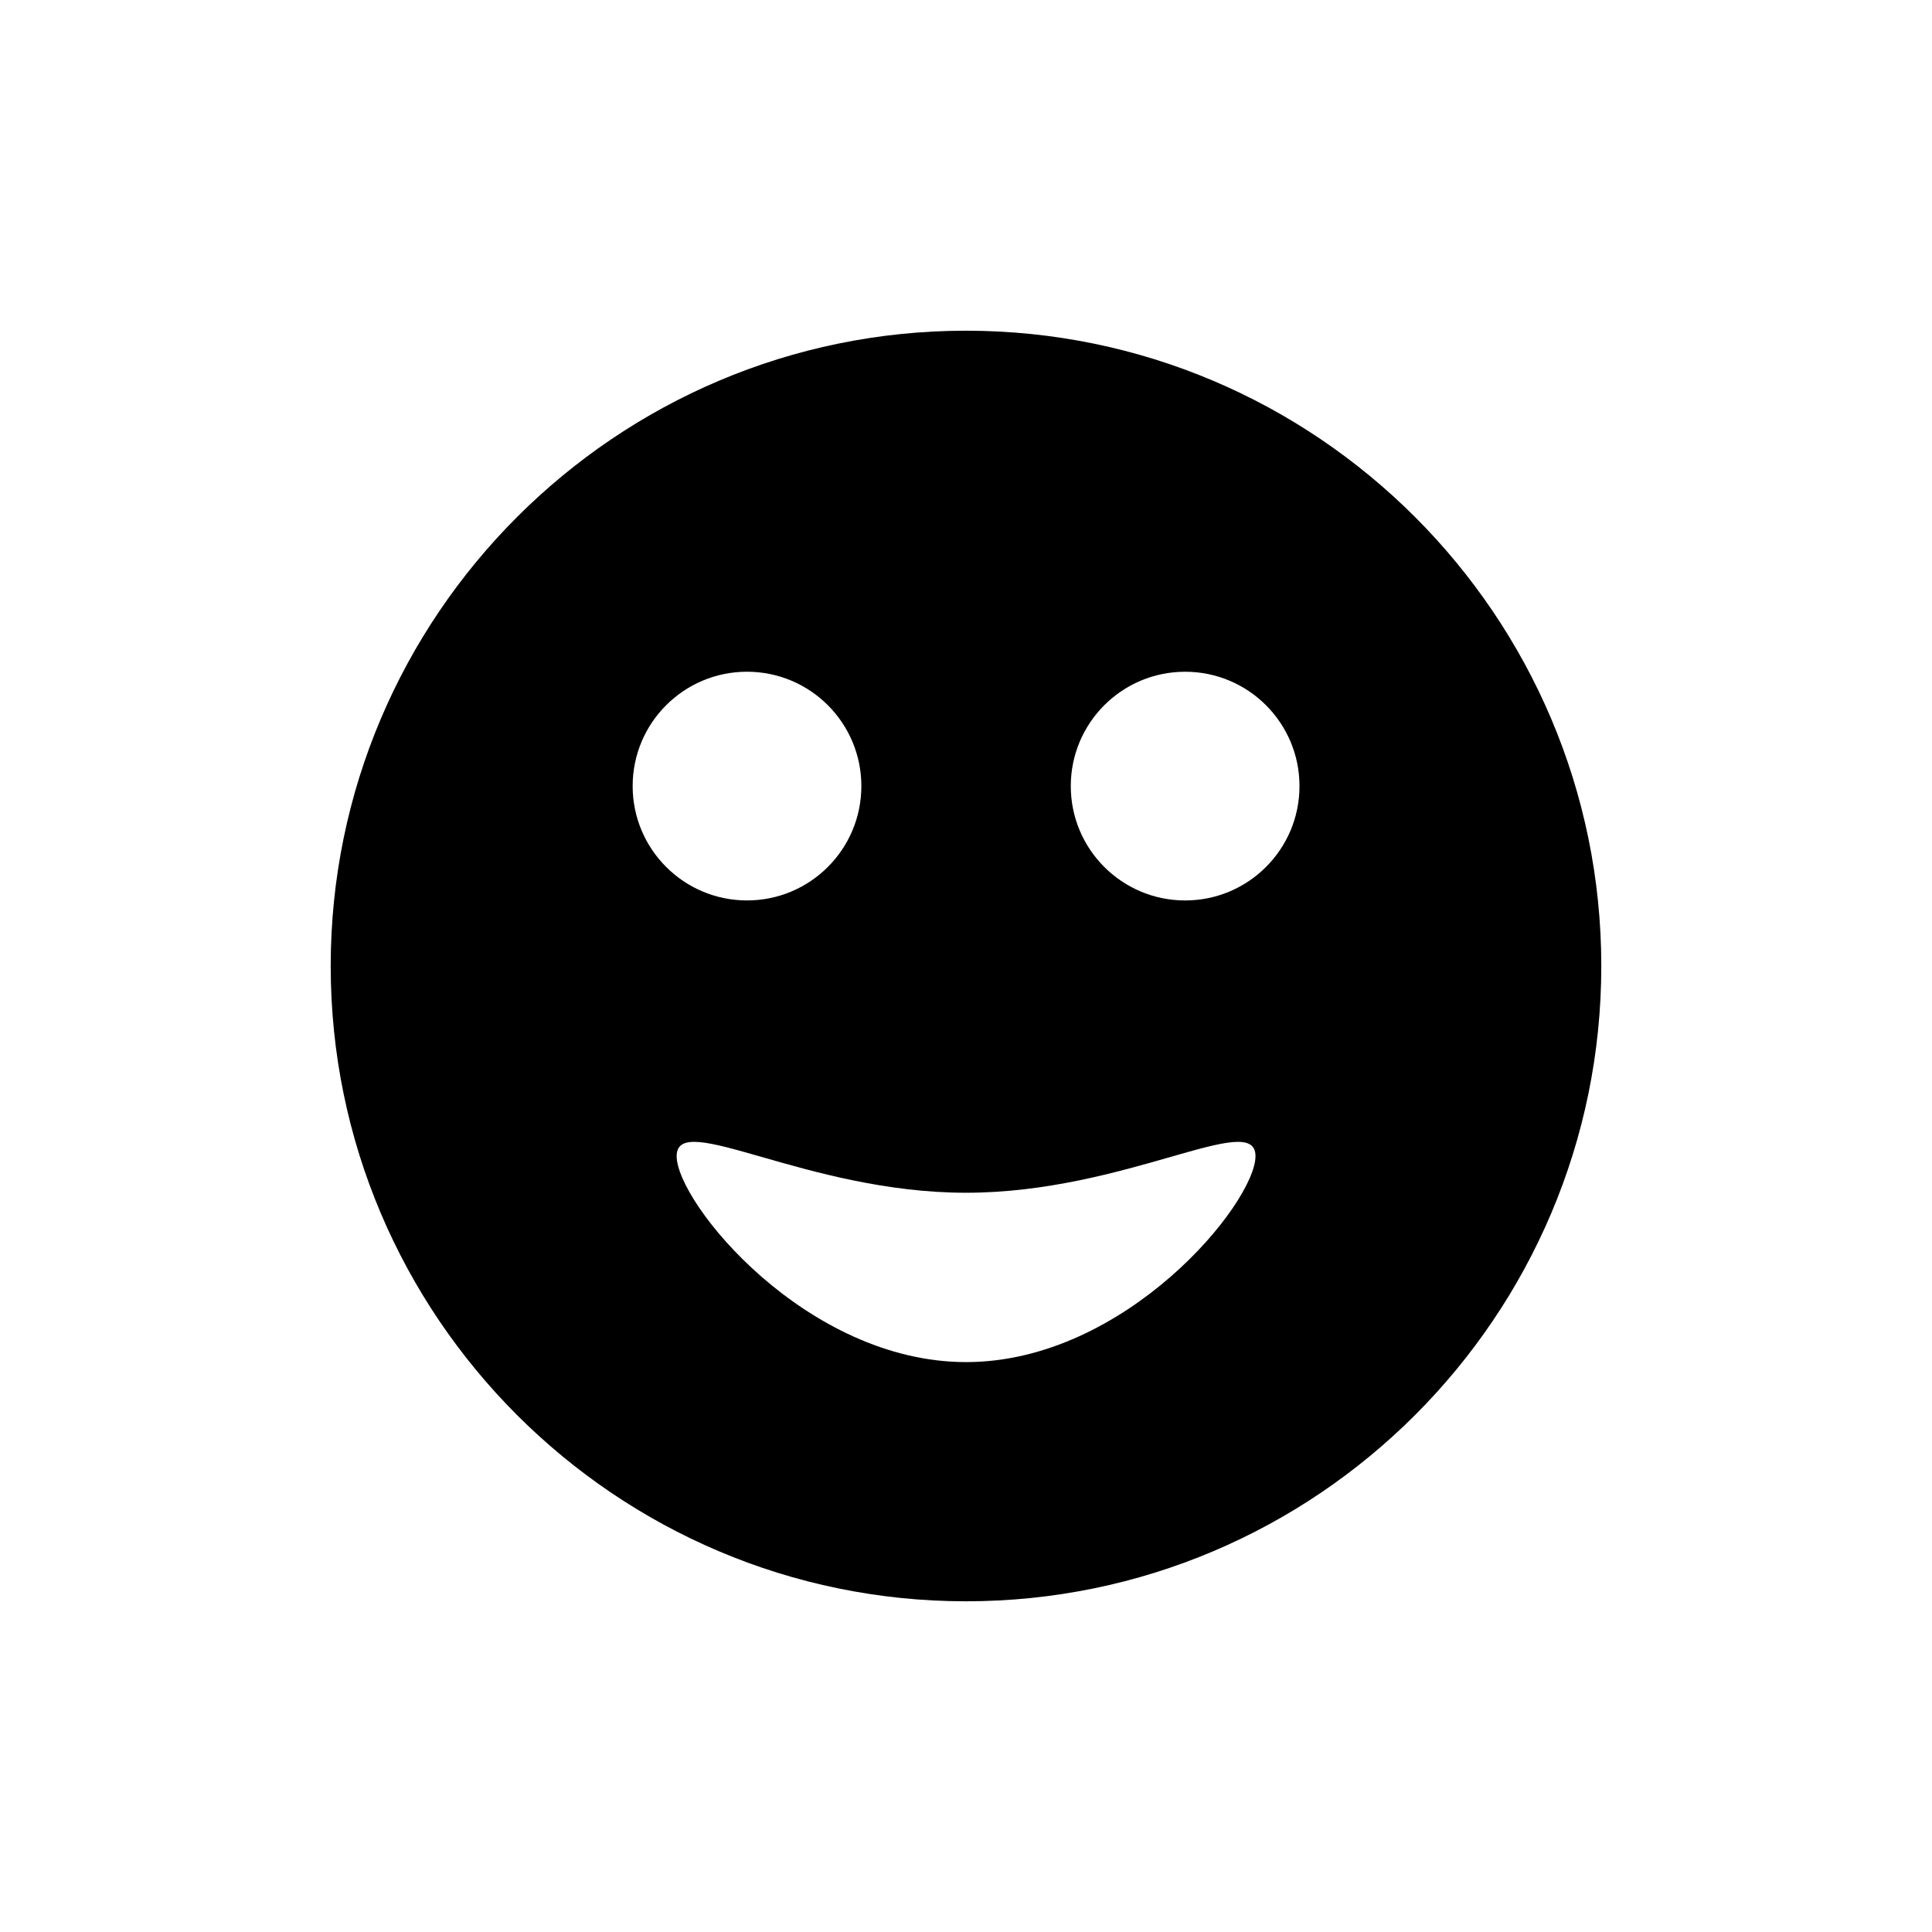
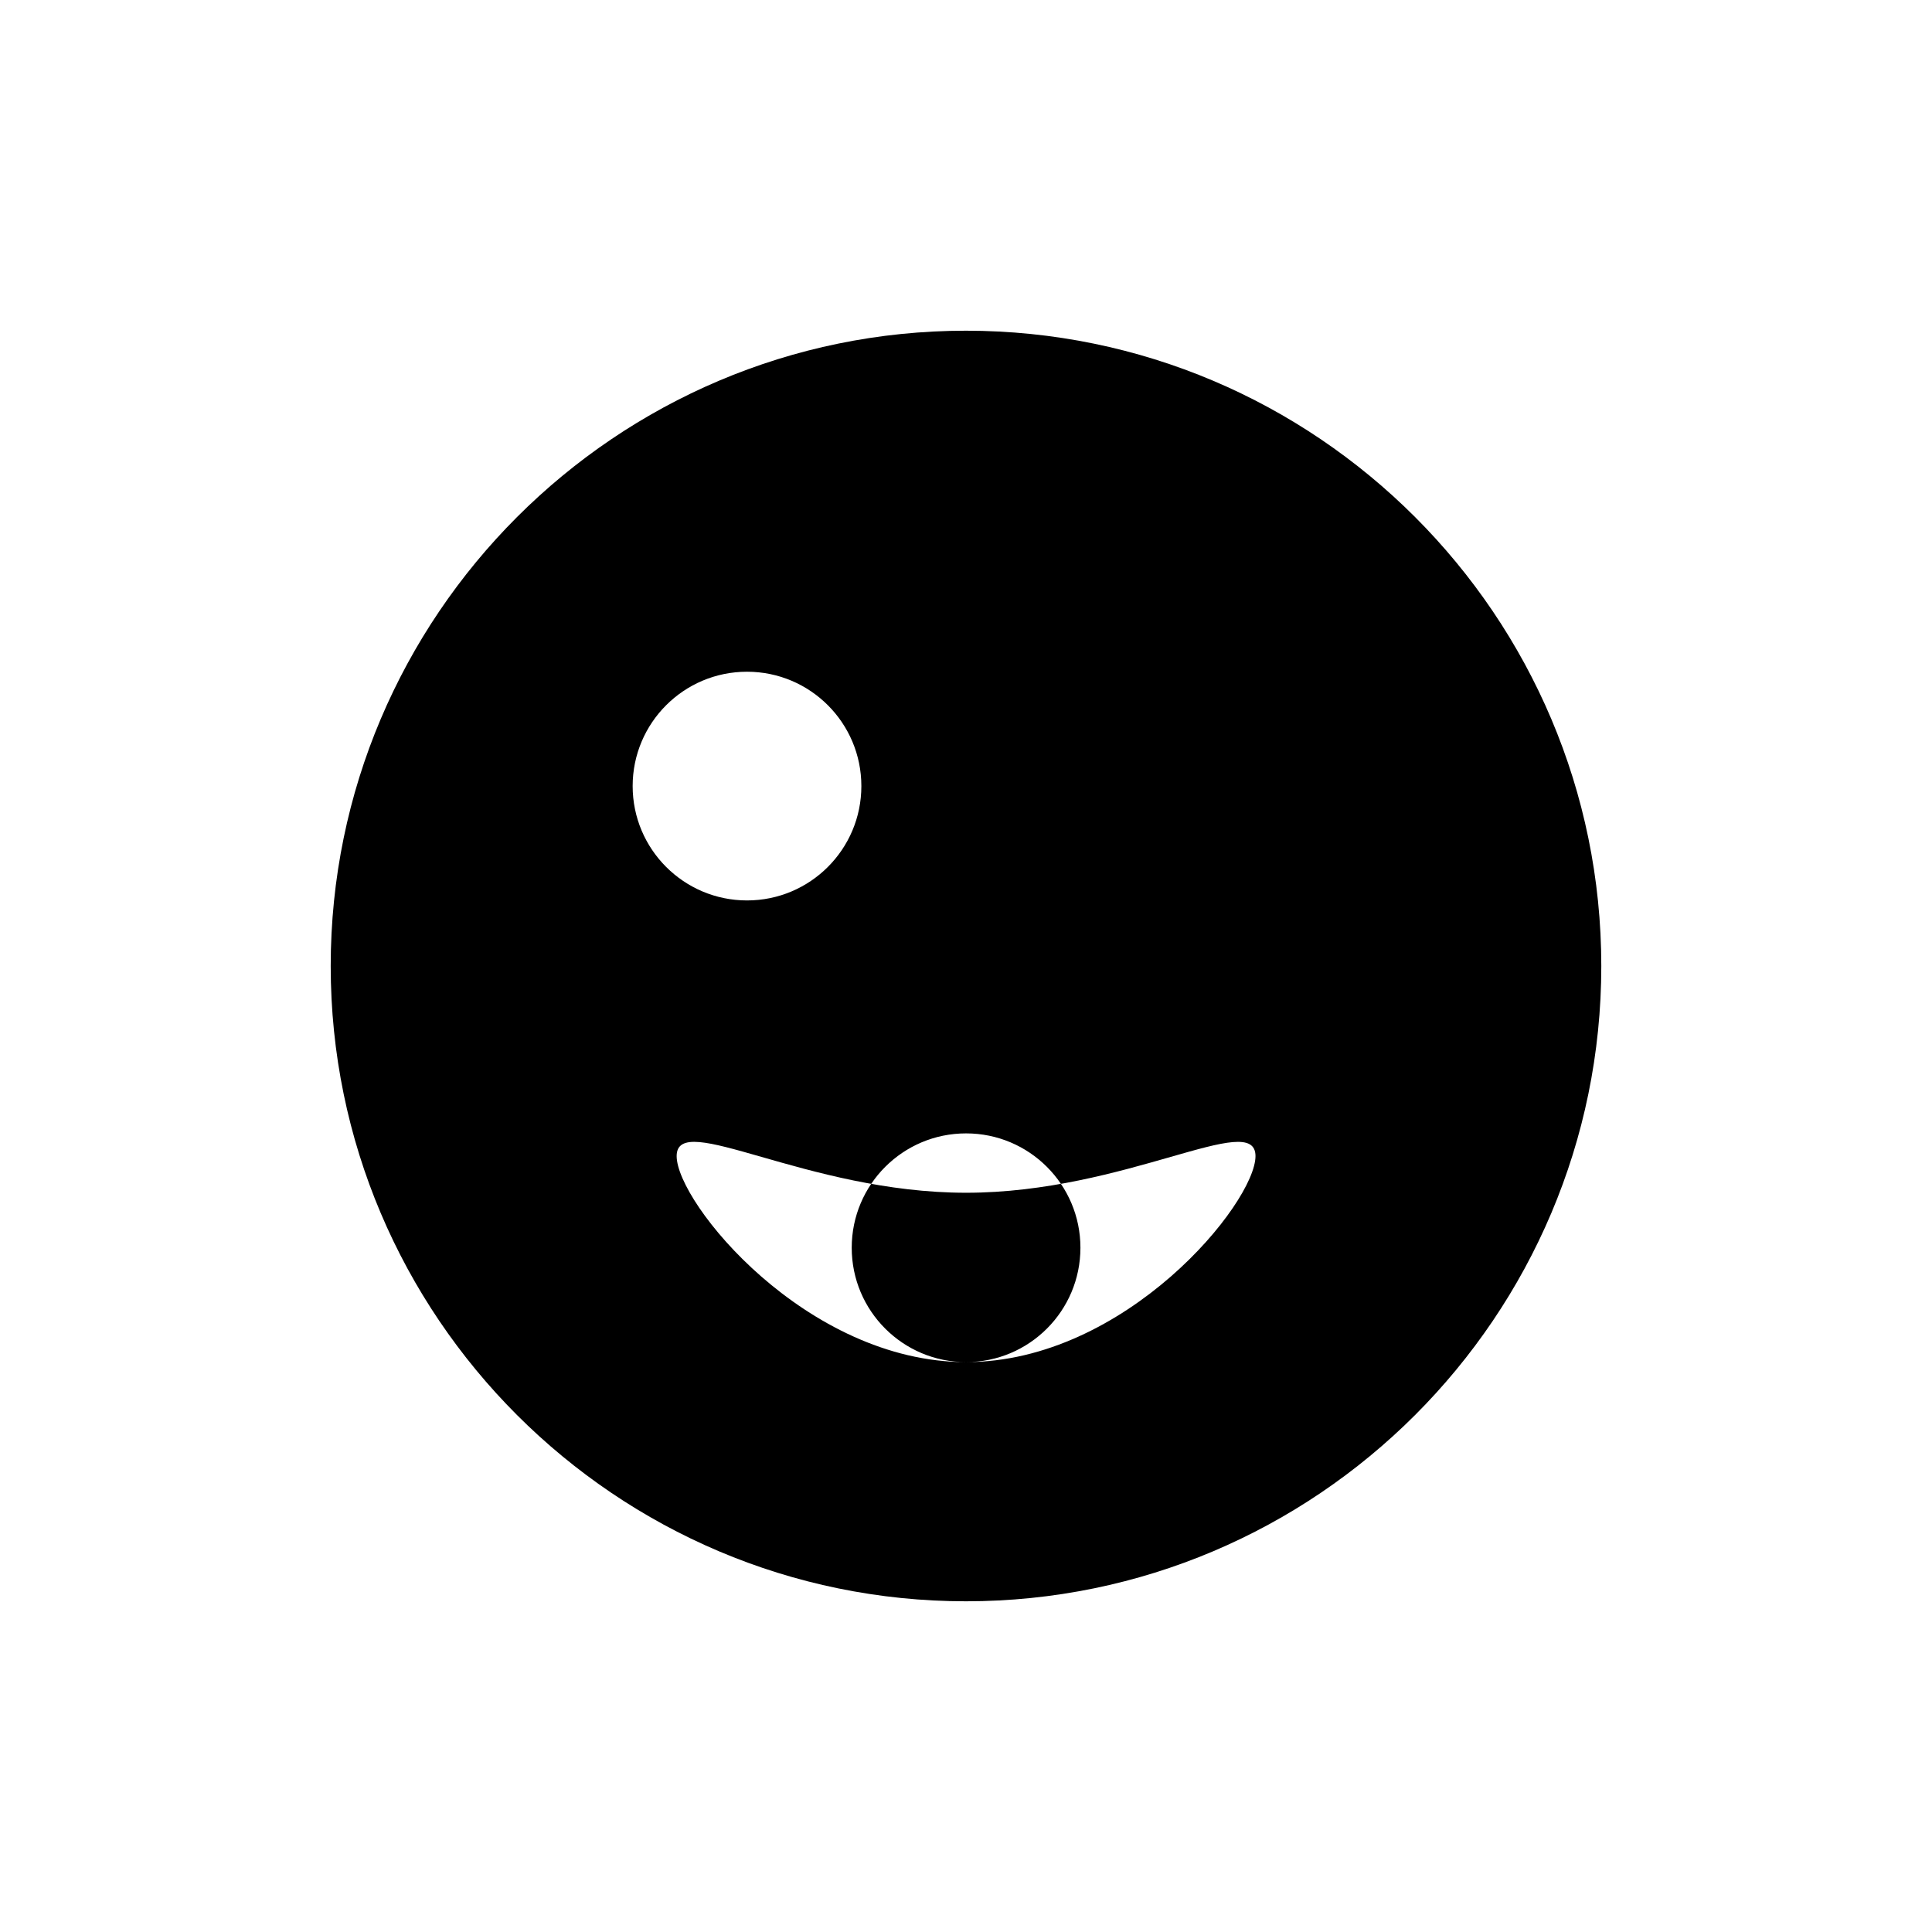
<svg xmlns="http://www.w3.org/2000/svg" fill="#000000" width="800px" height="800px" version="1.1" viewBox="144 144 512 512">
-   <path d="m400 231.64c-92.801 0-168.36 75.559-168.36 168.36 0 92.867 75.562 168.36 168.36 168.36 92.871 0 168.36-75.492 168.36-168.36 0-92.805-75.496-168.36-168.36-168.36zm-88.34 120.68c0-16.738 13.566-30.305 30.305-30.305 16.738 0 30.305 13.566 30.305 30.305s-13.566 30.305-30.305 30.305c-16.734 0-30.305-13.57-30.305-30.305zm88.359 152.65c-42.359 0-76.699-42.199-76.699-54.594 0-12.395 34.34 9.715 76.699 9.715s76.699-22.105 76.699-9.715c0 12.395-34.34 54.594-76.699 54.594zm58.055-122.34c-16.738 0-30.305-13.566-30.305-30.305s13.566-30.305 30.305-30.305 30.305 13.566 30.305 30.305c0 16.734-13.566 30.305-30.305 30.305z" />
+   <path d="m400 231.64c-92.801 0-168.36 75.559-168.36 168.36 0 92.867 75.562 168.36 168.36 168.36 92.871 0 168.36-75.492 168.36-168.36 0-92.805-75.496-168.36-168.36-168.36zm-88.34 120.68c0-16.738 13.566-30.305 30.305-30.305 16.738 0 30.305 13.566 30.305 30.305s-13.566 30.305-30.305 30.305c-16.734 0-30.305-13.57-30.305-30.305zm88.359 152.65c-42.359 0-76.699-42.199-76.699-54.594 0-12.395 34.34 9.715 76.699 9.715s76.699-22.105 76.699-9.715c0 12.395-34.34 54.594-76.699 54.594zc-16.738 0-30.305-13.566-30.305-30.305s13.566-30.305 30.305-30.305 30.305 13.566 30.305 30.305c0 16.734-13.566 30.305-30.305 30.305z" />
</svg>